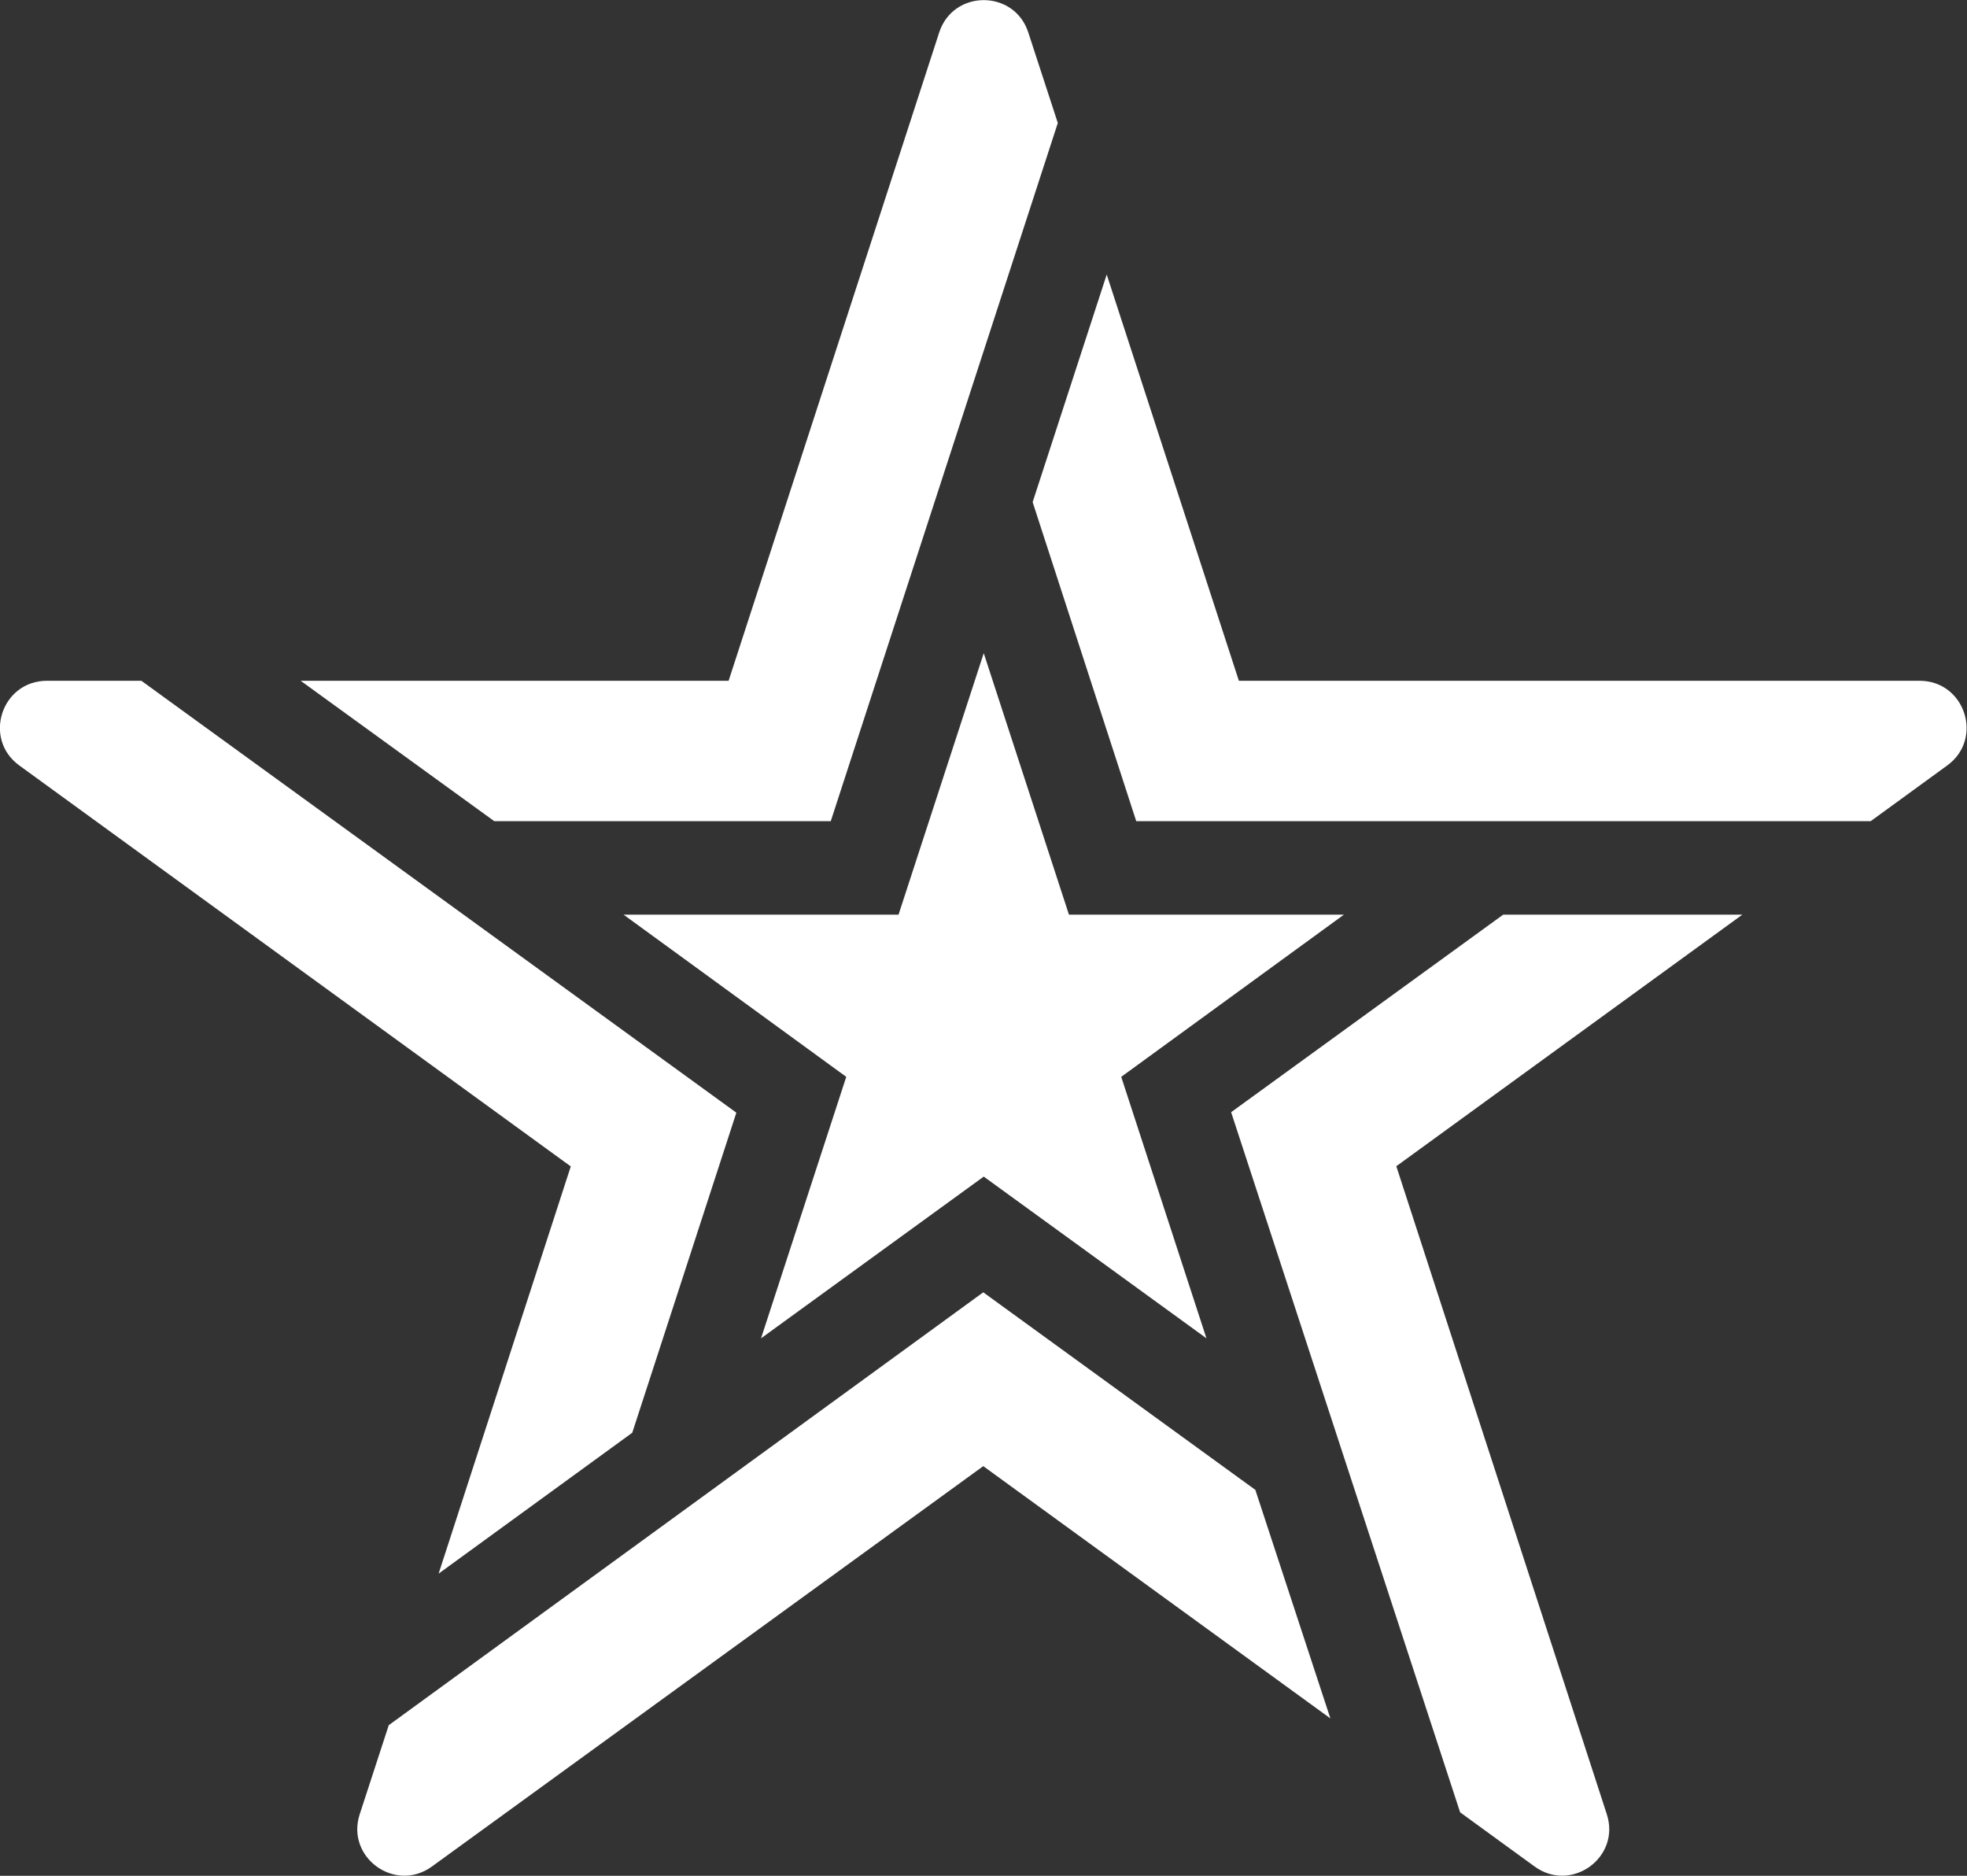
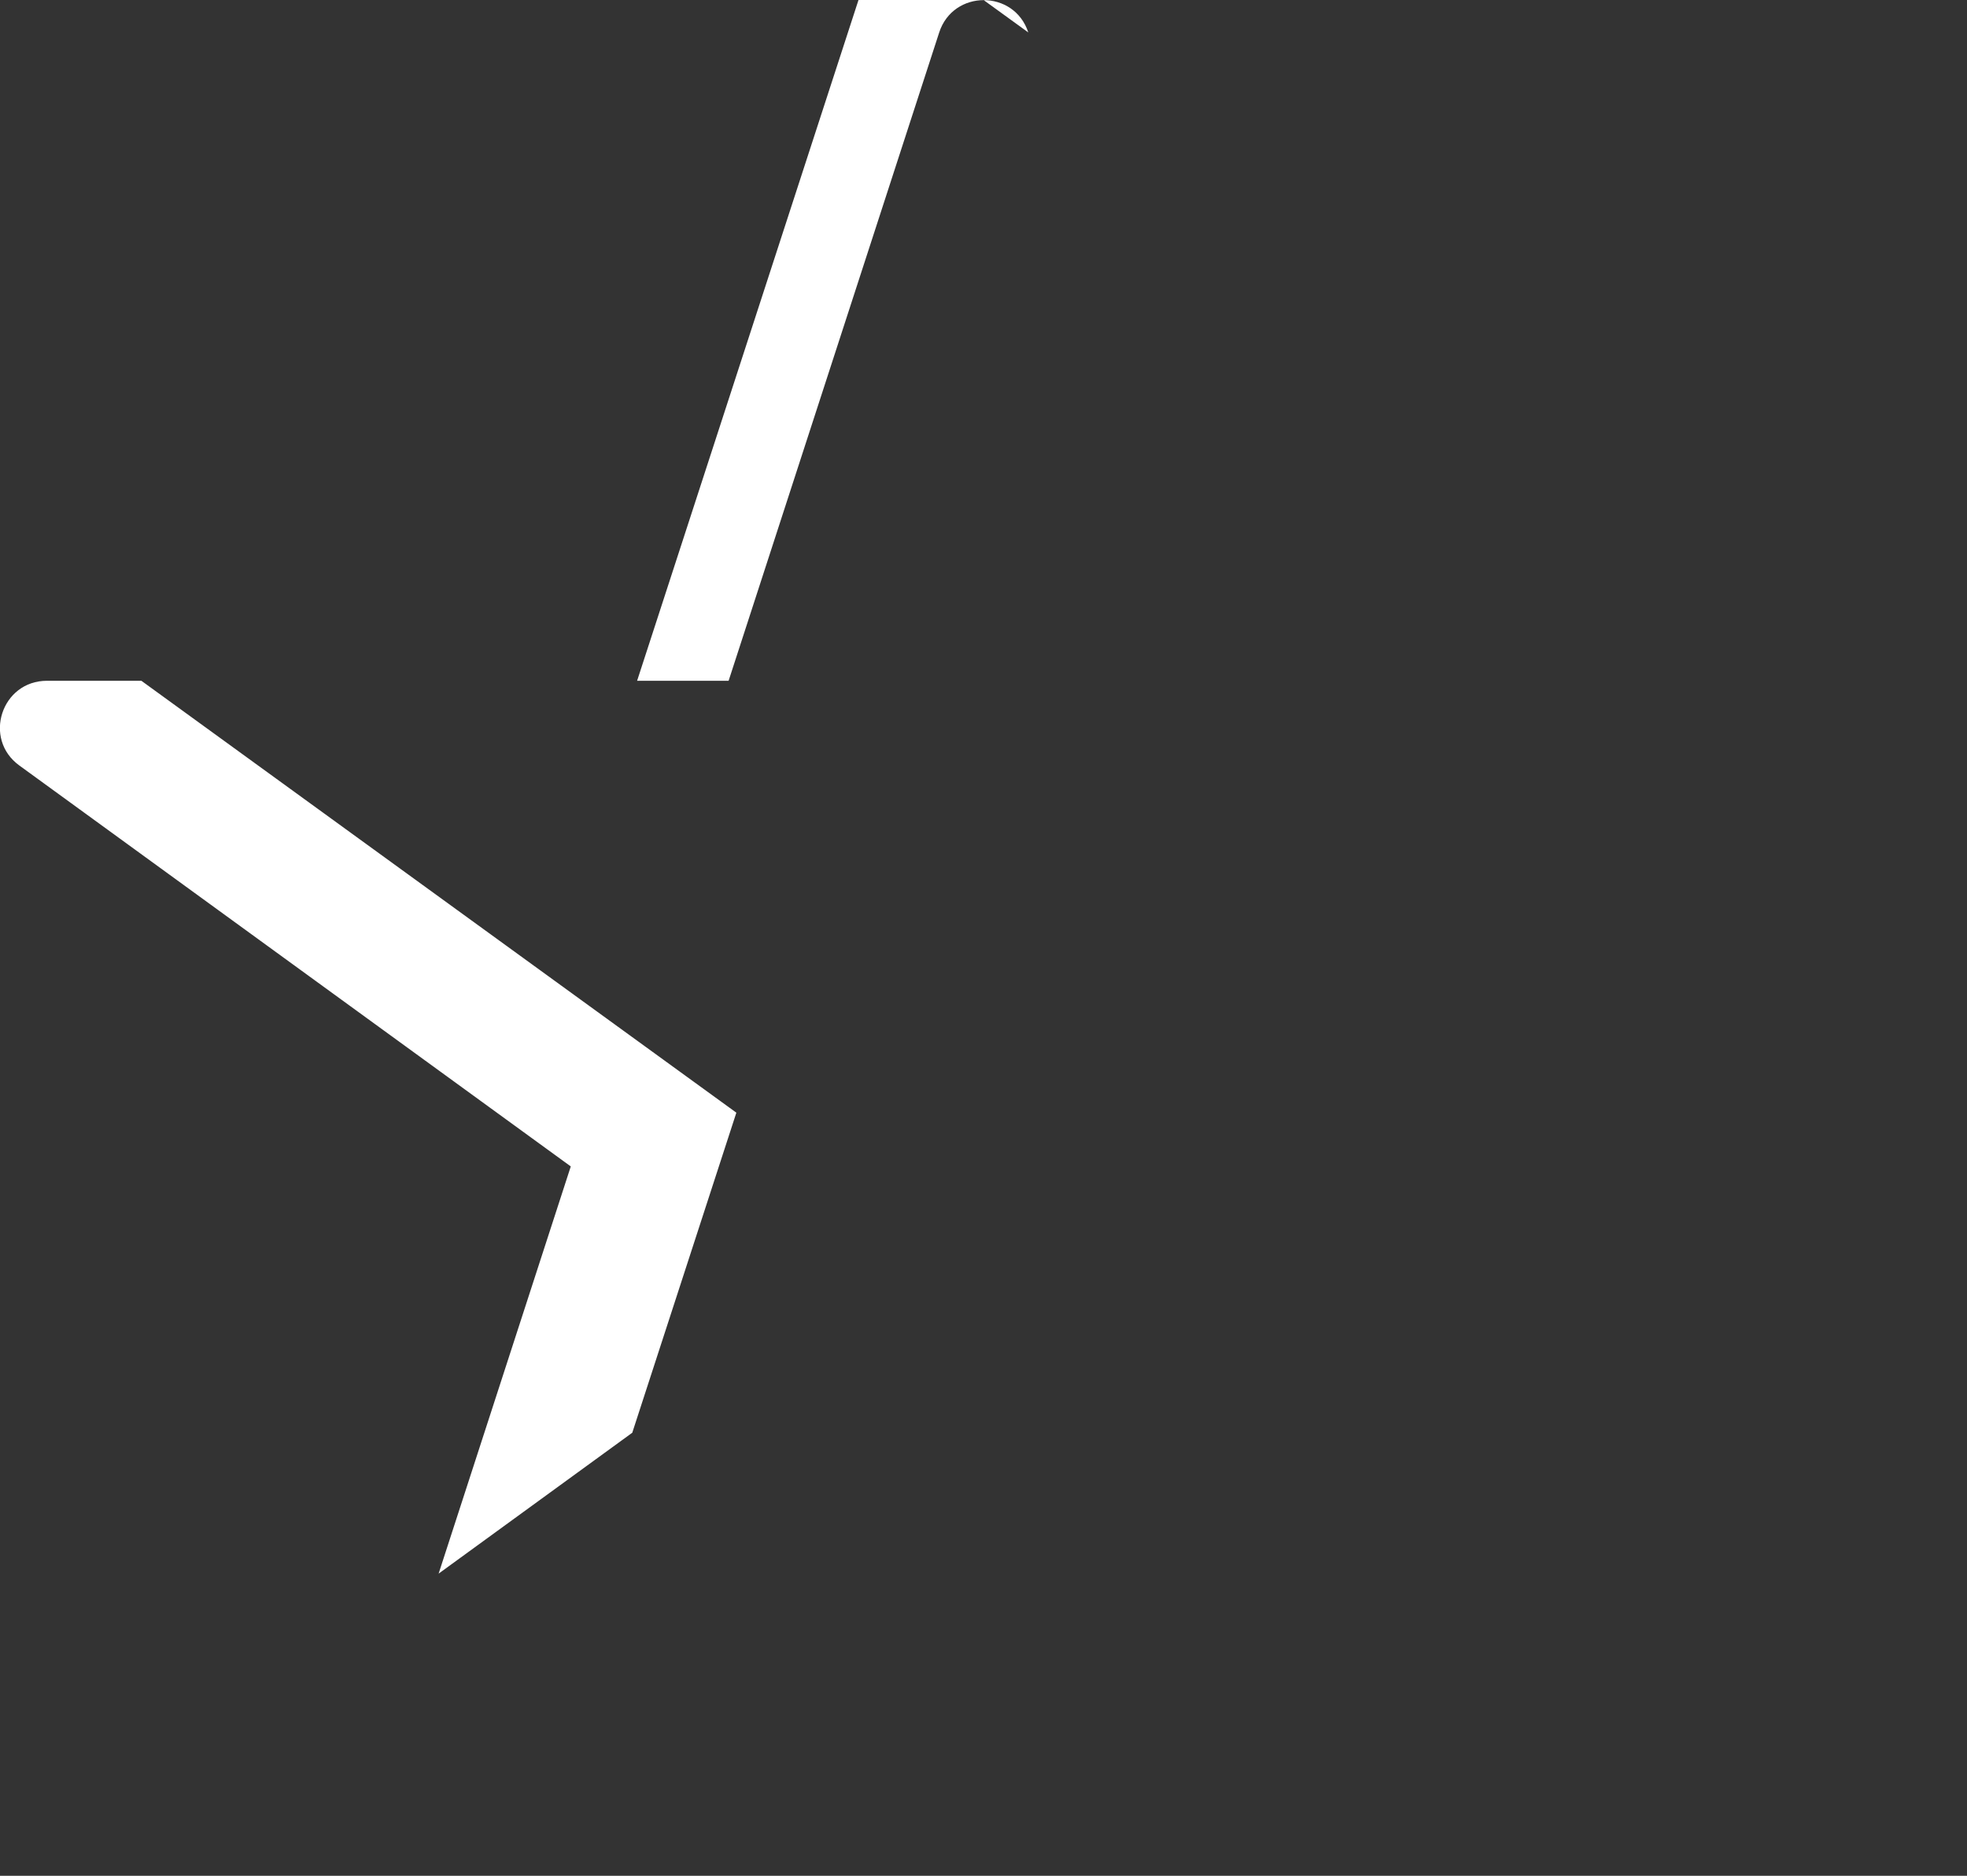
<svg xmlns="http://www.w3.org/2000/svg" fill="#fff" viewBox="0 0 40.63 38.74">
  <rect x="0" y="0" width="40.63" height="38.74" fill="#333333" stroke="none" />
-   <path d="m21.24.67c-.29-.89-1.55-.89-1.84,0l-4.35,13.39H6.21l4,2.9h6.95l4.69-14.42-.61-1.87Z" />
+   <path d="m21.24.67c-.29-.89-1.55-.89-1.84,0l-4.35,13.39H6.21h6.95l4.69-14.42-.61-1.87Z" />
  <path d="m2.92,14.06H.97c-.94,0-1.33,1.2-.57,1.75l11.39,8.28-2.73,8.41,4-2.91,2.15-6.61L2.92,14.06Z" />
-   <path d="m25.93,30.77l-5.62-4.08-12.28,8.94-.6,1.84c-.29.89.73,1.63,1.49,1.08l11.39-8.27,7.17,5.21-1.55-4.72Z" />
-   <path d="m28.85,24.08l7.14-5.19h-4.94l-5.62,4.08,4.73,14.46,1.54,1.12c.76.55,1.78-.19,1.49-1.08l-4.35-13.39Z" />
-   <path d="m39.66,14.06h-14.07l-2.73-8.39-1.53,4.7,2.14,6.59h15.17s1.58-1.15,1.58-1.15c.76-.55.37-1.75-.57-1.75Z" />
-   <polygon points="27.76 18.89 22.08 18.89 20.32 13.49 18.56 18.89 12.88 18.89 17.48 22.24 15.72 27.64 20.32 24.3 24.92 27.64 23.16 22.24 27.76 18.89" />
</svg>